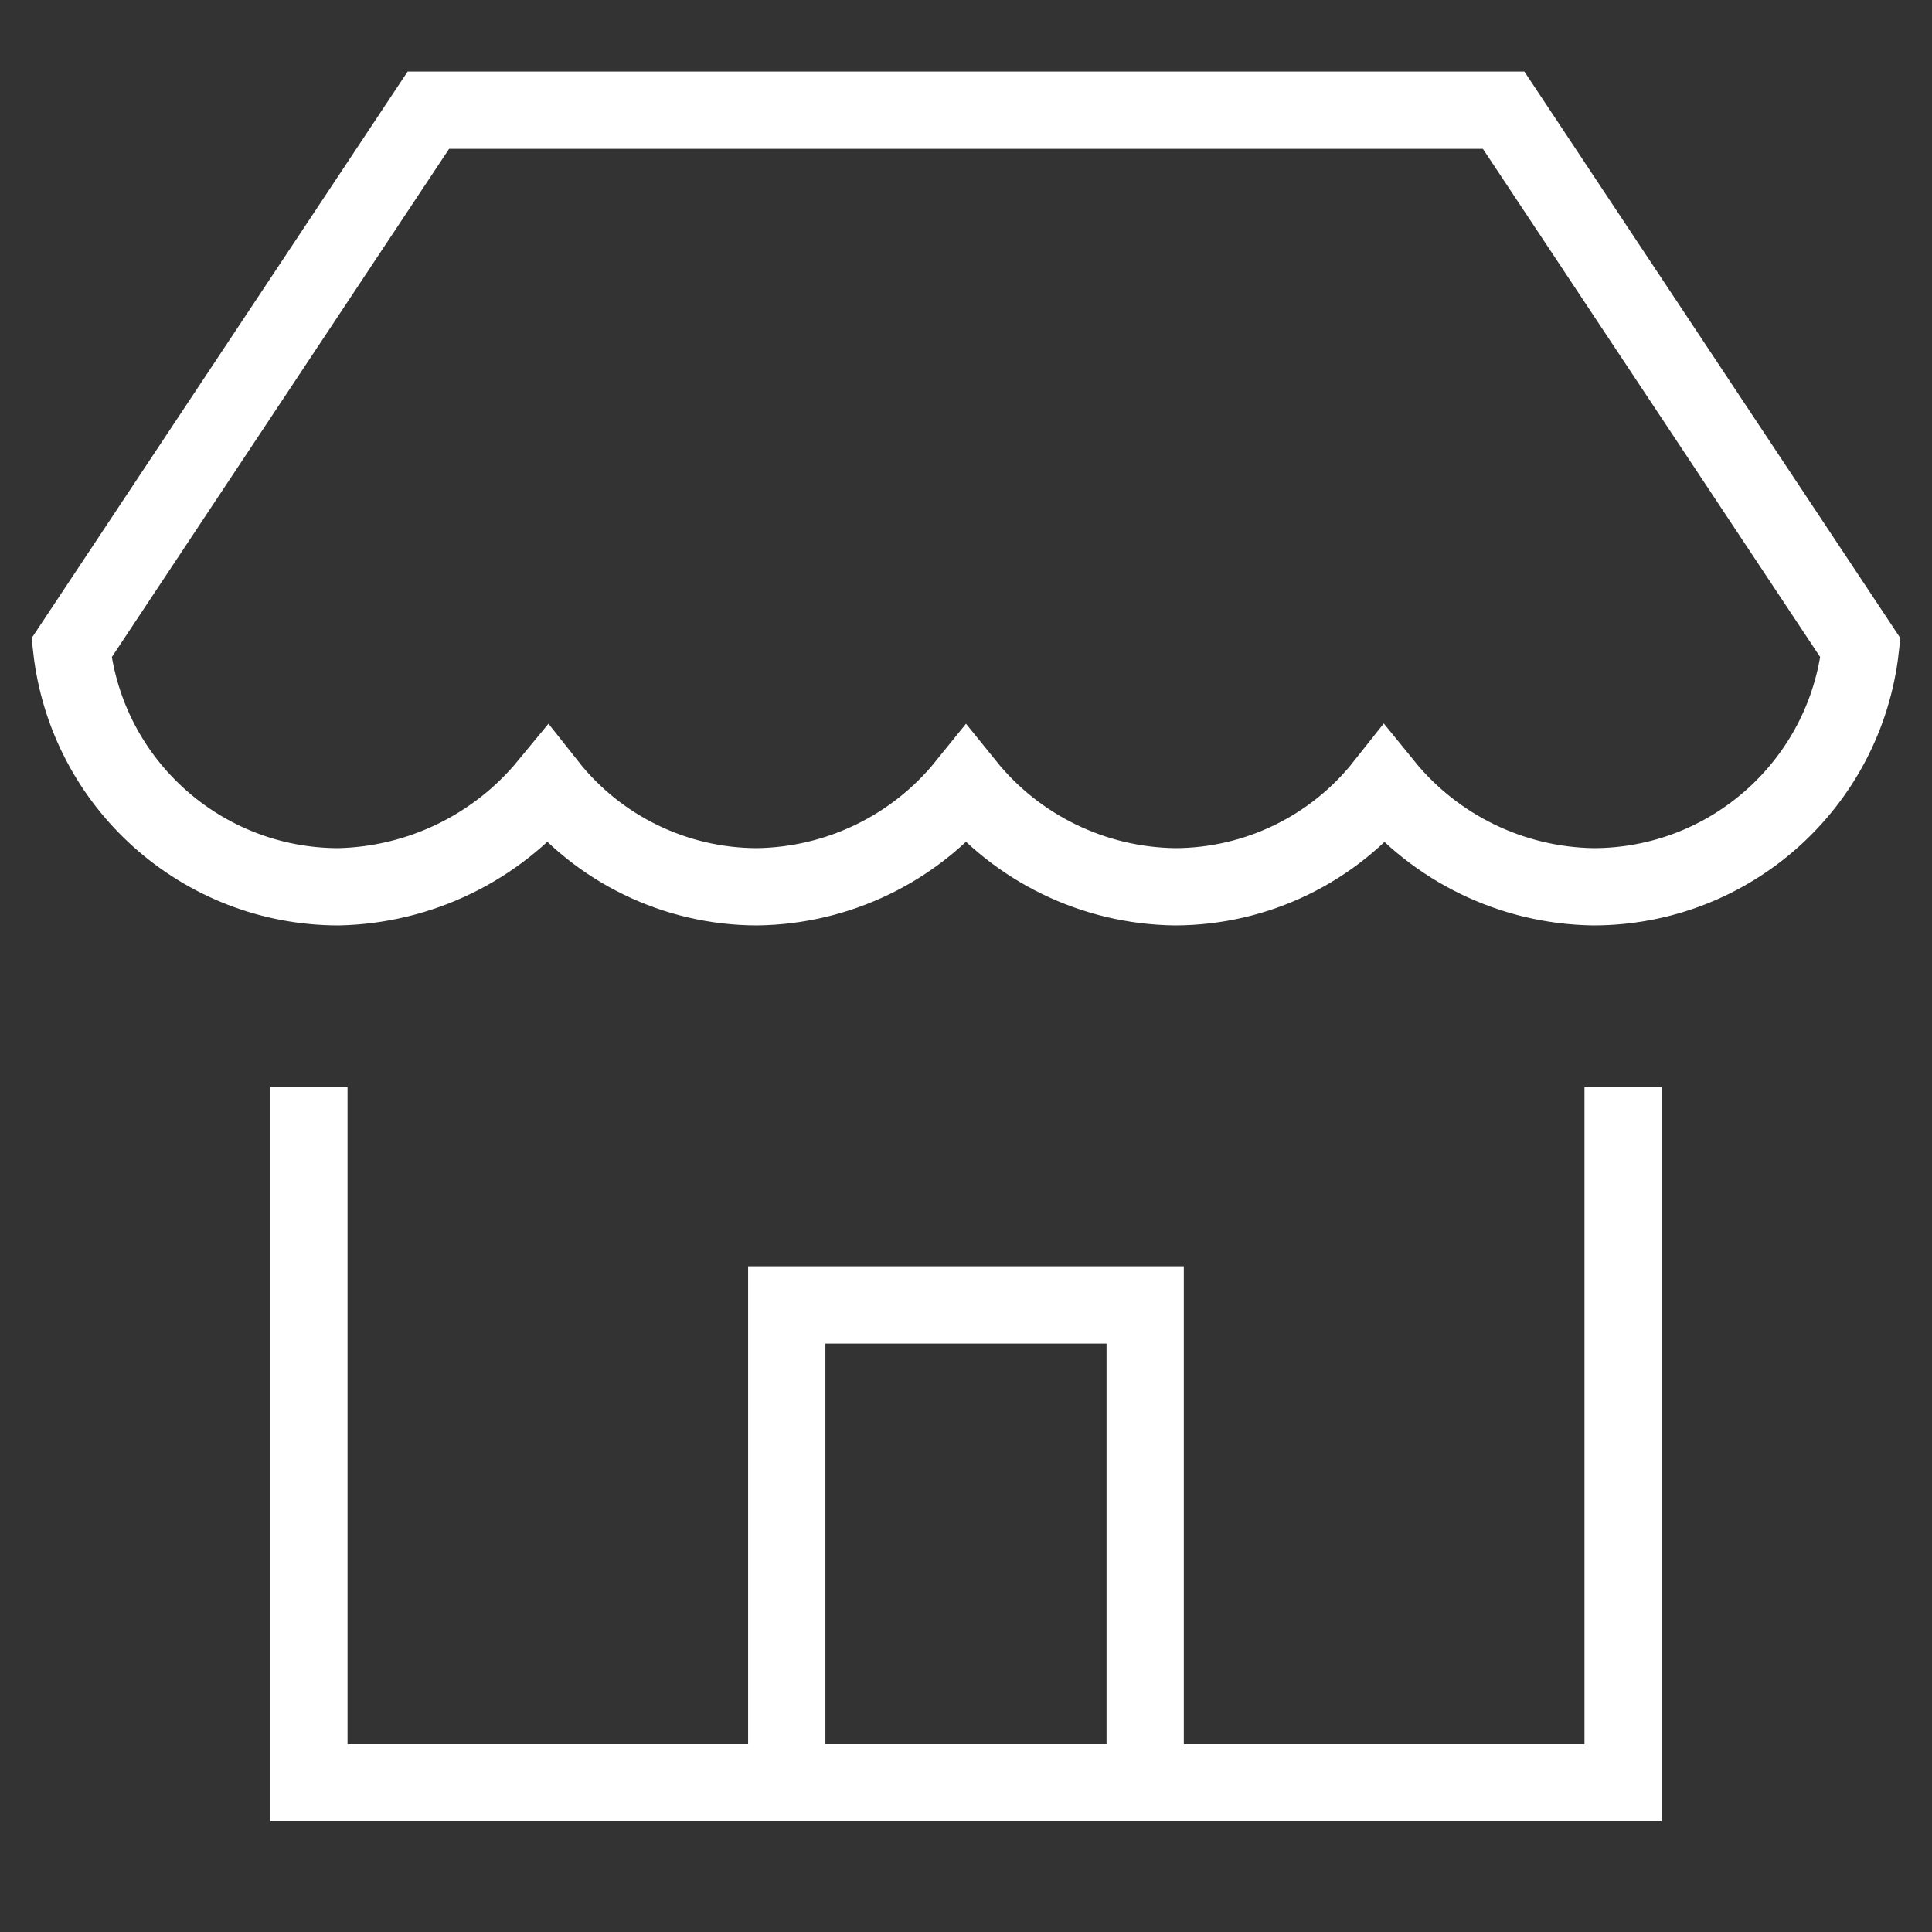
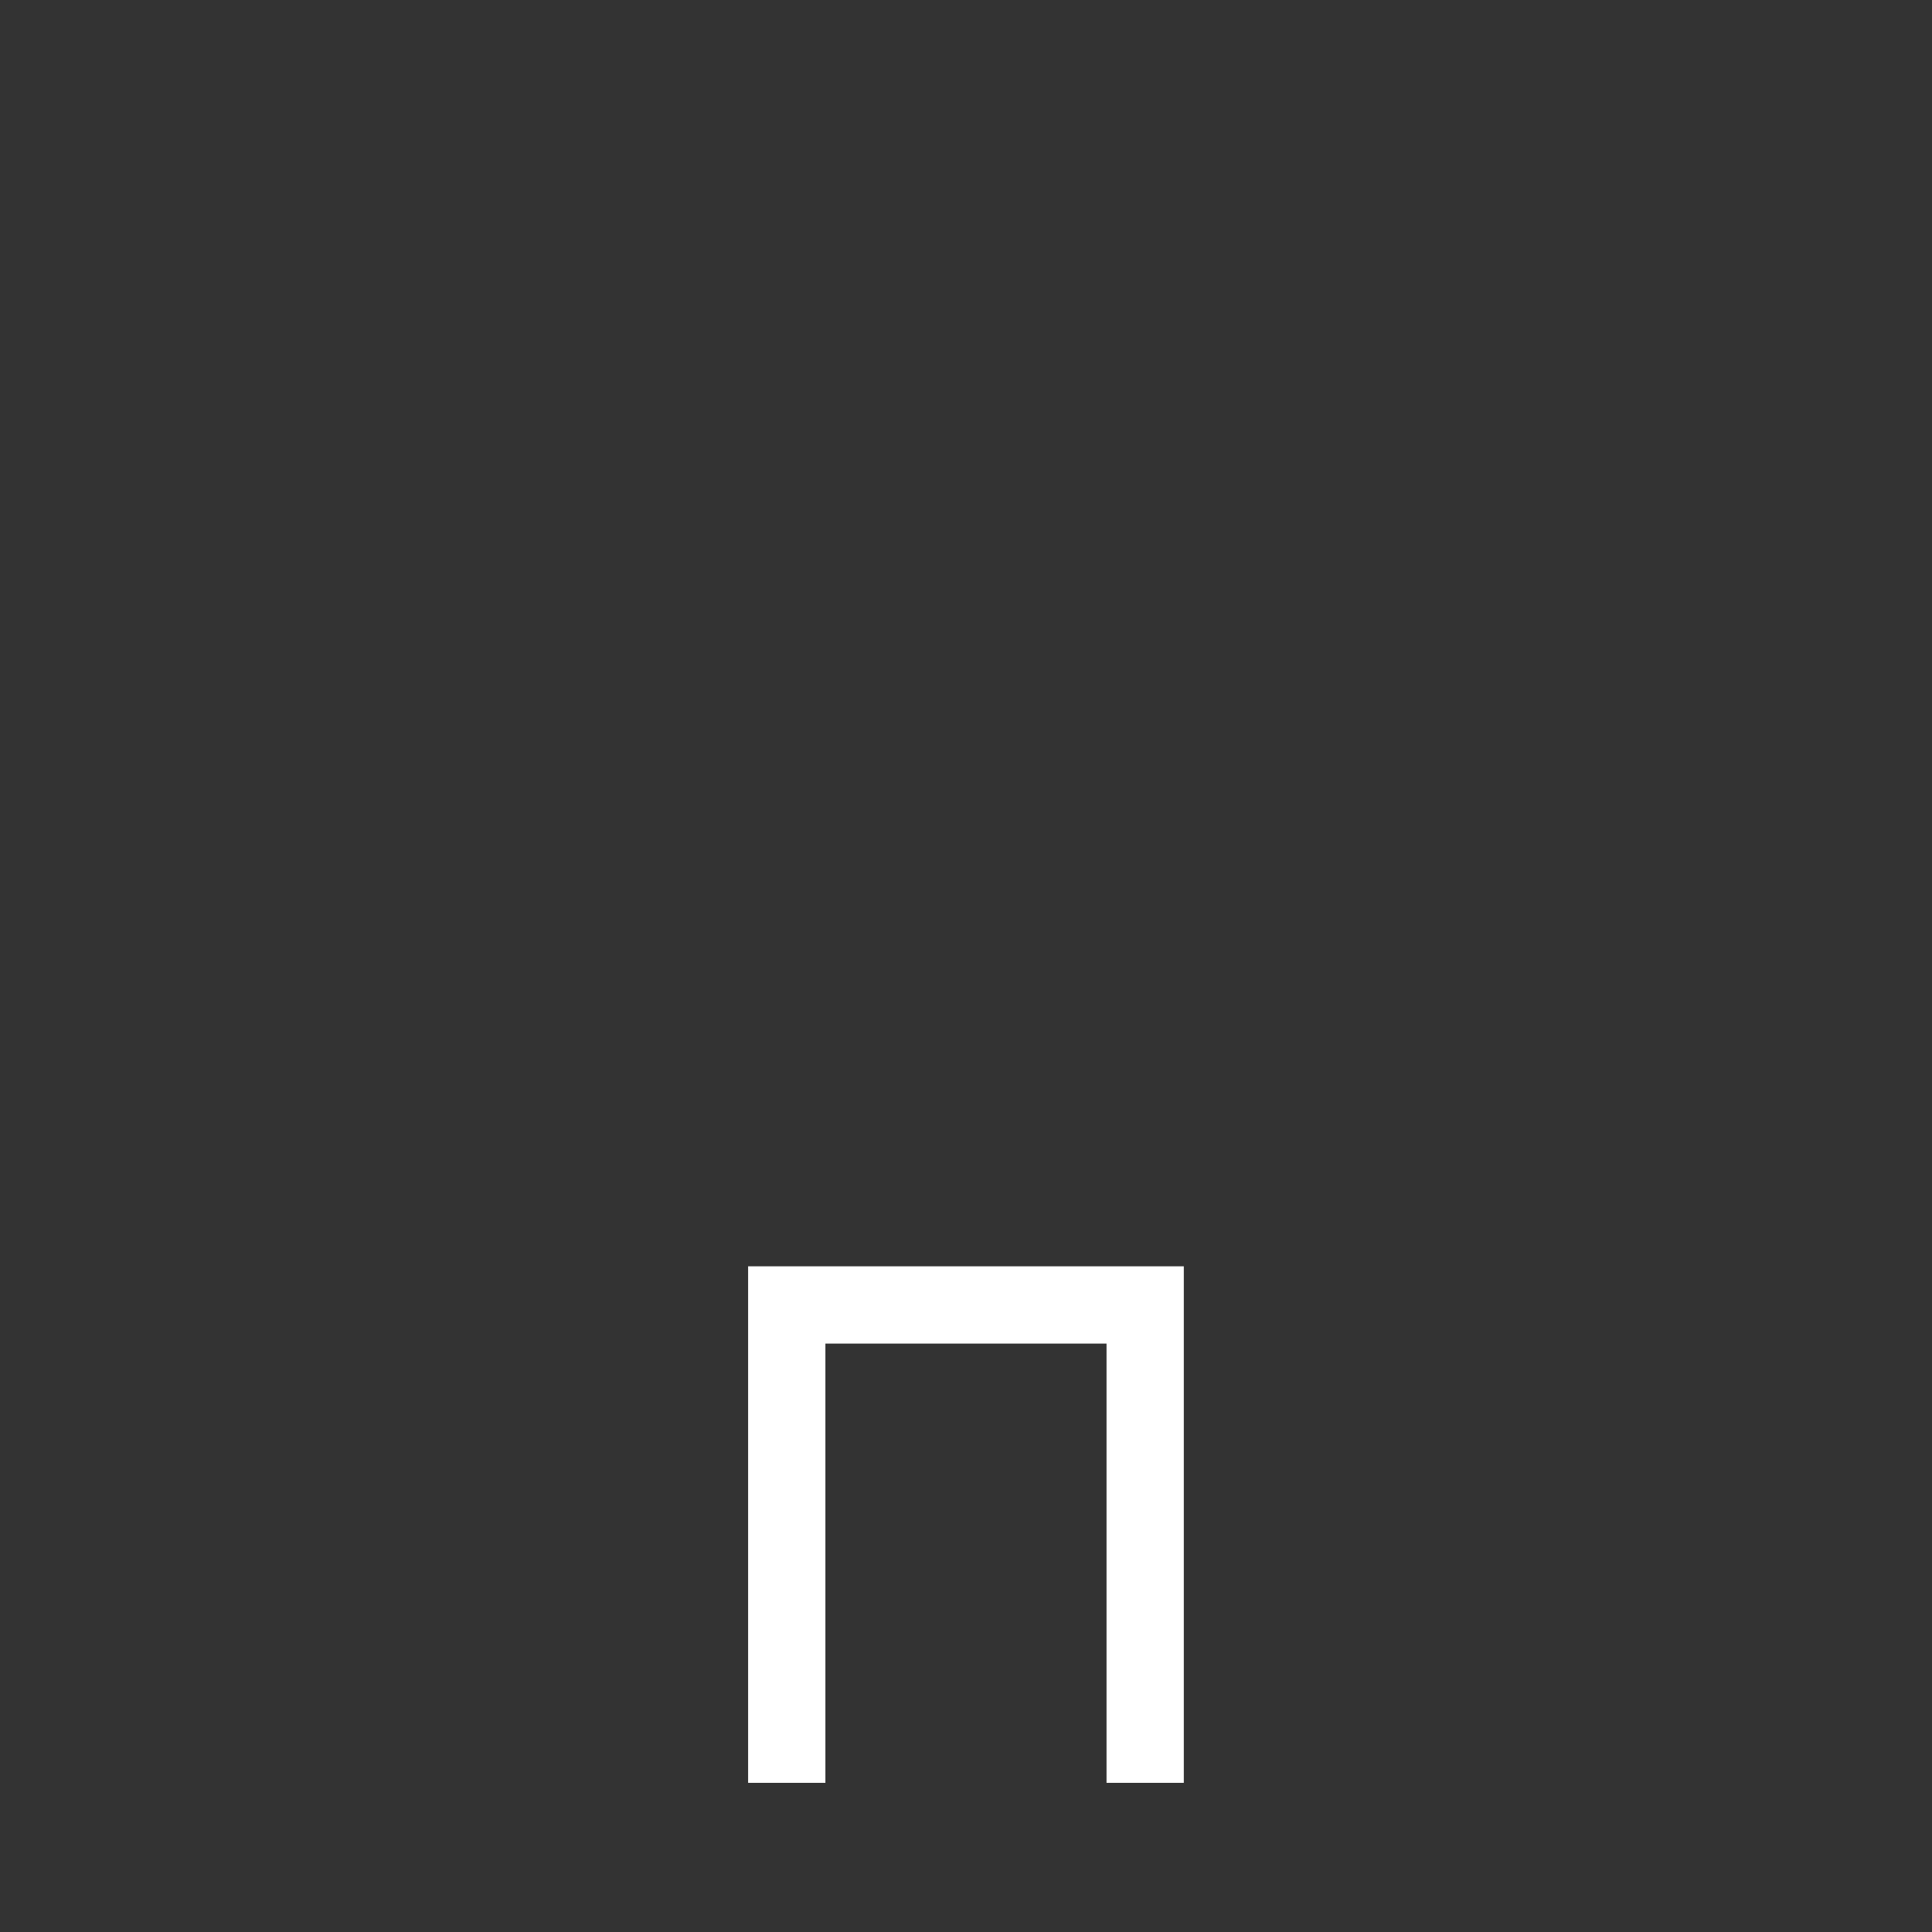
<svg xmlns="http://www.w3.org/2000/svg" width="50" height="50" viewBox="0 0 50 50" fill="none">
  <rect x="0" y="0" width="50" height="50" fill="#333333" stroke="none" />
-   <path d="M7.994 29.134V46.14H42.006V29.134" stroke="white" stroke-width="2" stroke-linecap="square" />
-   <path fill-rule="evenodd" clip-rule="evenodd" d="M48.148 16.766C47.754 20.287 44.776 22.95 41.233 22.95C39.129 22.917 37.148 21.955 35.822 20.322C34.513 21.977 32.521 22.945 30.411 22.95C28.306 22.923 26.322 21.96 25 20.322C23.677 21.96 21.694 22.923 19.589 22.95C17.479 22.945 15.486 21.977 14.178 20.322C12.842 21.943 10.867 22.902 8.767 22.95C5.223 22.95 2.245 20.287 1.852 16.766L11.086 2.852H38.914L48.148 16.766Z" stroke="white" stroke-width="2" stroke-linecap="square" />
  <path d="M20.361 46.14V33.772H29.637V46.14" stroke="white" stroke-width="2" />
</svg>